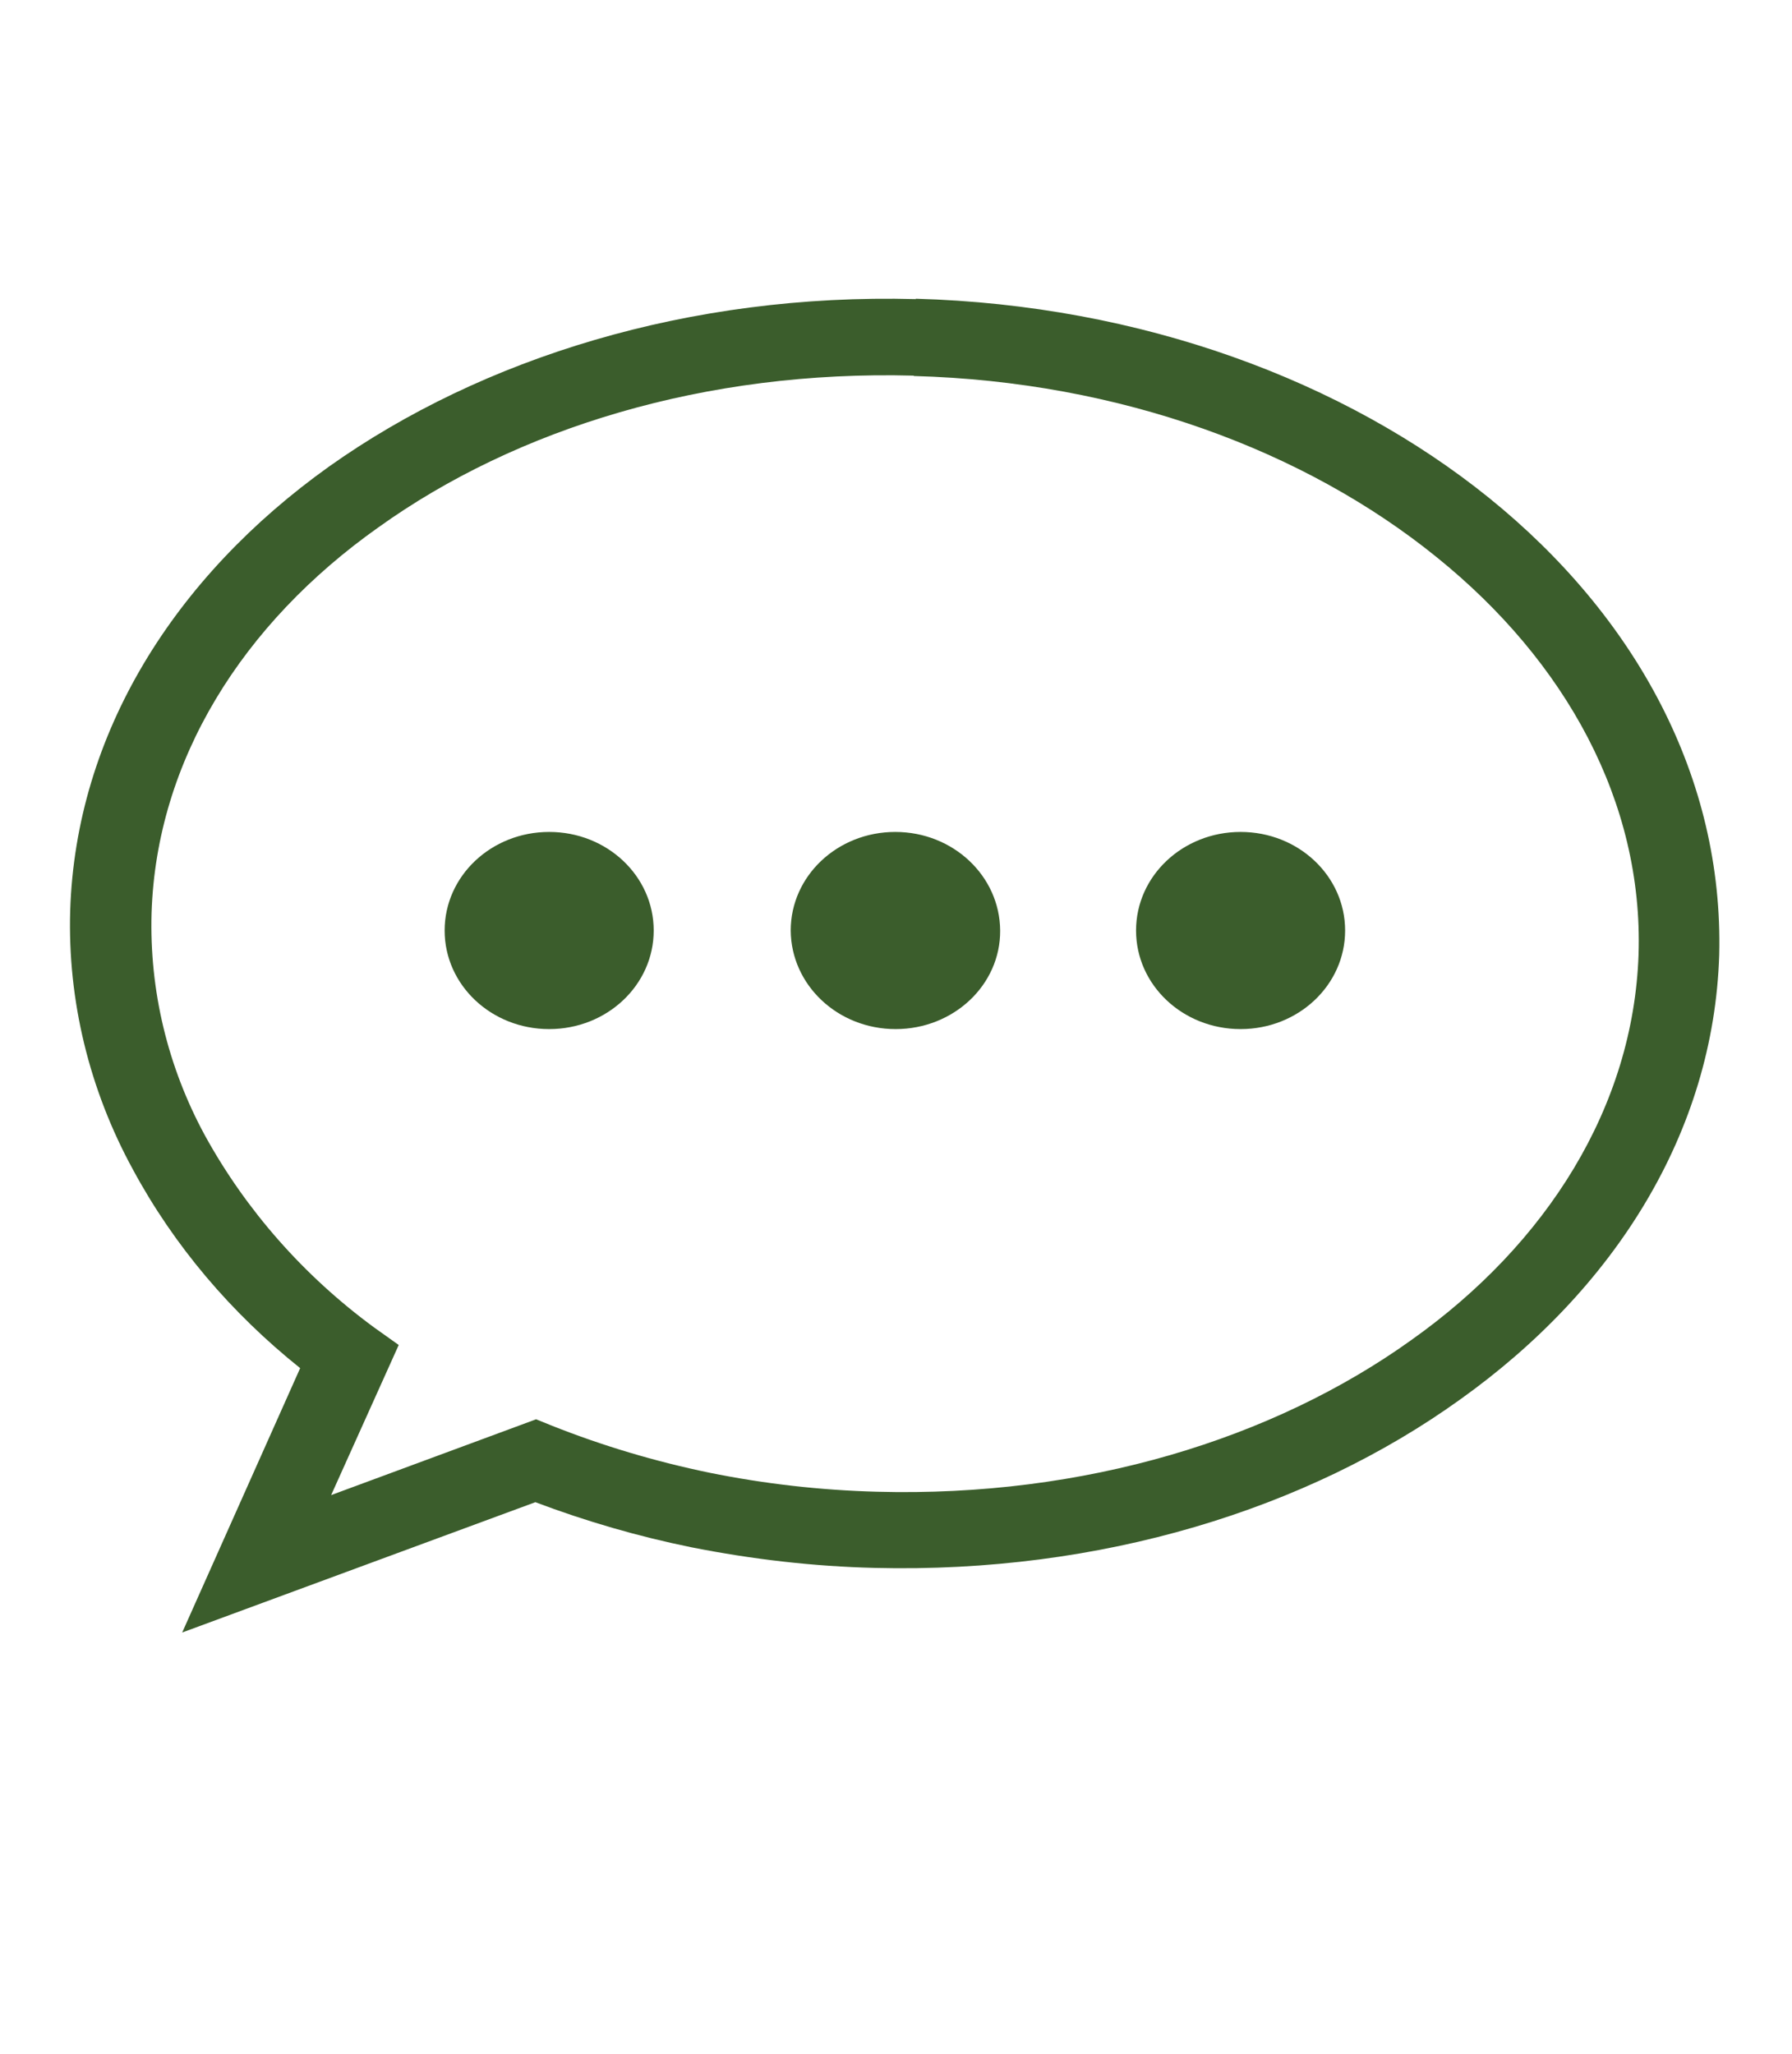
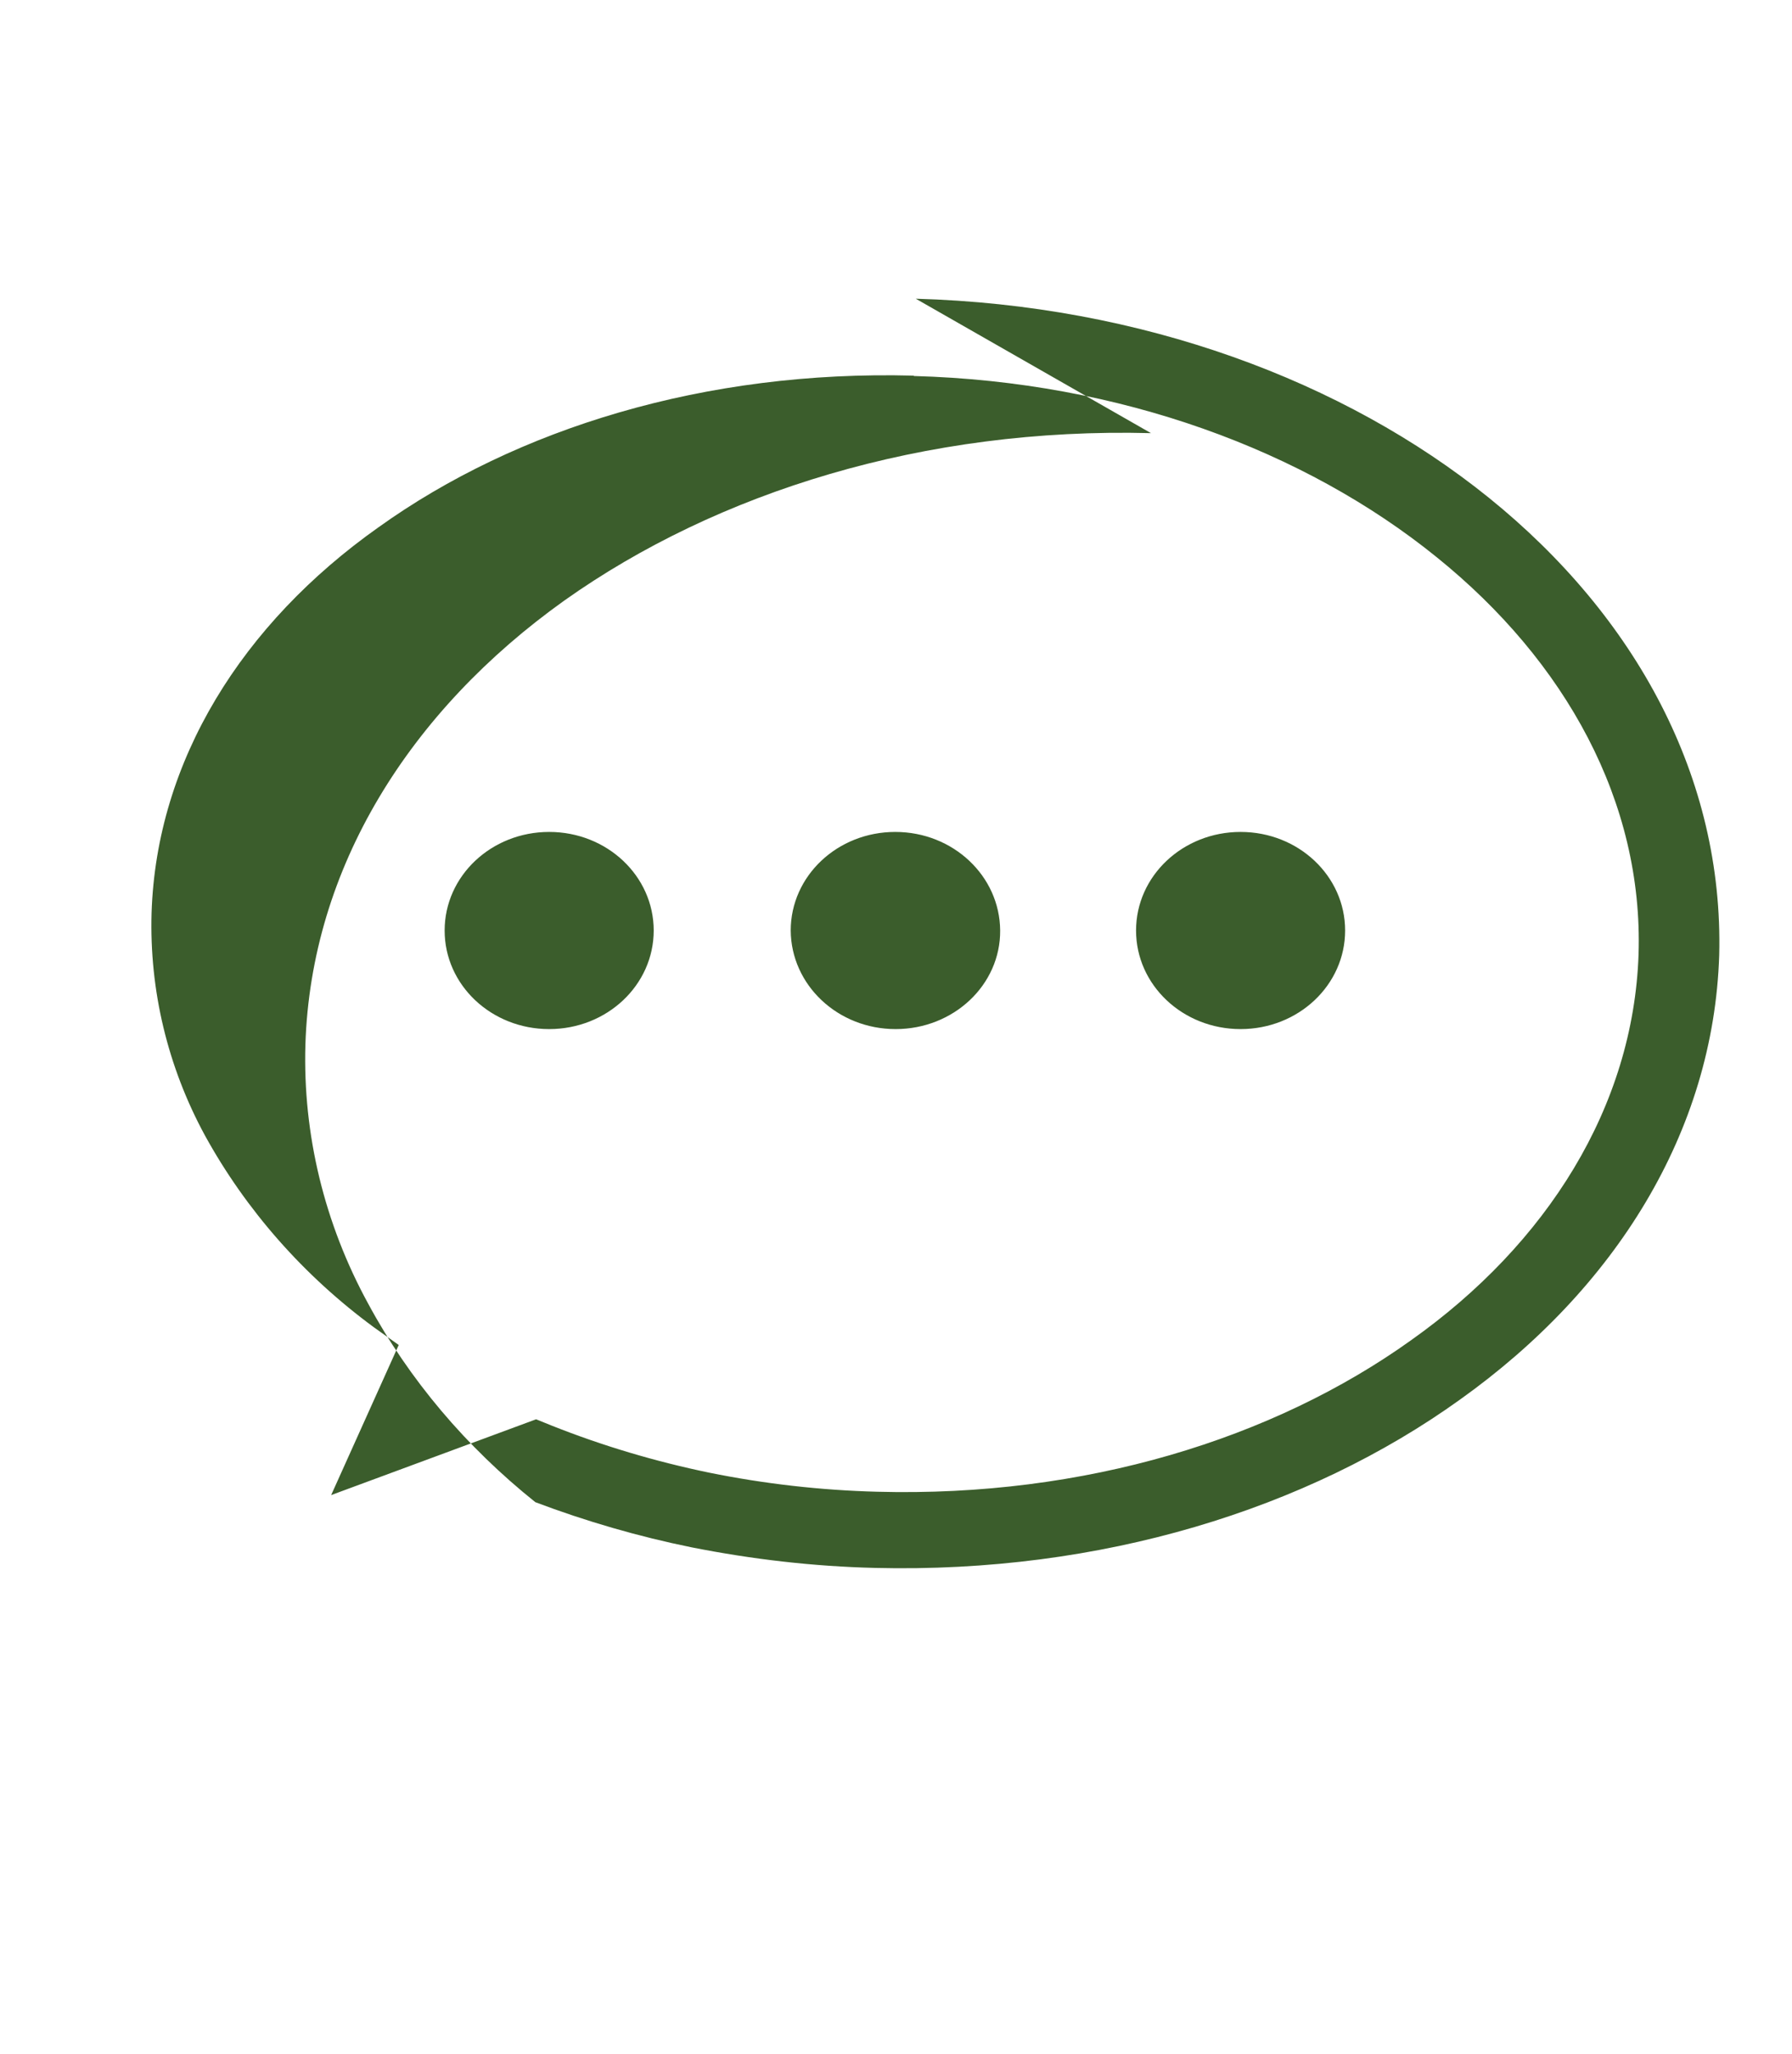
<svg xmlns="http://www.w3.org/2000/svg" id="Layer_1" width="48" height="55" viewBox="0 0 48 55">
  <defs>
    <style>
      .cls-1 {
        fill: #3b5d2c;
        fill-rule: evenodd;
      }
    </style>
  </defs>
-   <path class="cls-1" d="M33.23,22.28c1.55,0,2.8,1.18,2.8,2.64s-1.25,2.64-2.8,2.64-2.8-1.18-2.8-2.64,1.25-2.64,2.8-2.64h0ZM14.71,22.28c1.55,0,2.8,1.18,2.8,2.64s-1.25,2.64-2.8,2.64-2.8-1.18-2.8-2.64,1.25-2.64,2.8-2.64h0ZM23.98,22.28c1.55,0,2.8,1.18,2.81,2.64s-1.25,2.64-2.8,2.64-2.8-1.18-2.81-2.64c0,0,0,0,0,0,0-1.46,1.25-2.64,2.8-2.64h0ZM24.53,8h0c6.05.17,11.47,2.2,15.35,5.33,3.95,3.19,6.29,7.51,6.17,12.25h0c-.15,4.74-2.79,8.94-6.94,11.9-4.09,2.94-9.63,4.66-15.68,4.51-1.65-.04-3.28-.23-4.9-.55-1.43-.29-2.84-.7-4.19-1.21l-9.46,3.49,3.16-7.08c-1.85-1.48-3.38-3.28-4.48-5.32-1.17-2.14-1.75-4.53-1.68-6.93.15-4.74,2.79-8.94,6.94-11.9,4.09-2.9,9.64-4.64,15.71-4.48ZM24.47,10.06h0c-5.57-.15-10.63,1.41-14.33,4.06-3.65,2.58-5.95,6.25-6.08,10.33-.06,2.07.43,4.12,1.43,5.96,1.1,2,2.65,3.76,4.53,5.14l.66.47-1.81,4.02,5.49-2.03.42.17c1.36.54,2.77.96,4.22,1.26,1.48.3,2.98.47,4.49.51,5.55.15,10.61-1.41,14.31-4.06,3.64-2.58,5.95-6.25,6.09-10.33h0c.13-4.08-1.95-7.85-5.41-10.64-3.52-2.85-8.47-4.7-14-4.85h0Z" />
+   <path class="cls-1" d="M33.23,22.28c1.55,0,2.8,1.18,2.8,2.64s-1.25,2.64-2.8,2.64-2.8-1.18-2.8-2.64,1.25-2.64,2.8-2.64h0ZM14.71,22.28c1.55,0,2.8,1.18,2.8,2.64s-1.25,2.64-2.8,2.64-2.8-1.18-2.8-2.64,1.25-2.64,2.8-2.64h0ZM23.98,22.28c1.55,0,2.8,1.18,2.81,2.64s-1.25,2.64-2.8,2.64-2.8-1.18-2.81-2.64c0,0,0,0,0,0,0-1.46,1.25-2.64,2.8-2.64h0ZM24.53,8h0c6.05.17,11.47,2.2,15.35,5.33,3.95,3.19,6.29,7.51,6.17,12.25h0c-.15,4.74-2.79,8.94-6.94,11.9-4.09,2.94-9.63,4.66-15.68,4.51-1.65-.04-3.28-.23-4.9-.55-1.43-.29-2.84-.7-4.19-1.21c-1.85-1.48-3.38-3.28-4.48-5.32-1.17-2.14-1.75-4.53-1.68-6.93.15-4.74,2.79-8.94,6.94-11.9,4.09-2.9,9.64-4.64,15.71-4.48ZM24.47,10.06h0c-5.57-.15-10.63,1.41-14.33,4.06-3.65,2.58-5.95,6.25-6.08,10.33-.06,2.07.43,4.12,1.43,5.96,1.1,2,2.65,3.76,4.53,5.14l.66.47-1.81,4.02,5.49-2.03.42.17c1.36.54,2.77.96,4.22,1.26,1.48.3,2.98.47,4.49.51,5.55.15,10.61-1.41,14.31-4.06,3.64-2.58,5.95-6.25,6.09-10.33h0c.13-4.08-1.95-7.85-5.41-10.64-3.52-2.85-8.47-4.7-14-4.85h0Z" />
</svg>